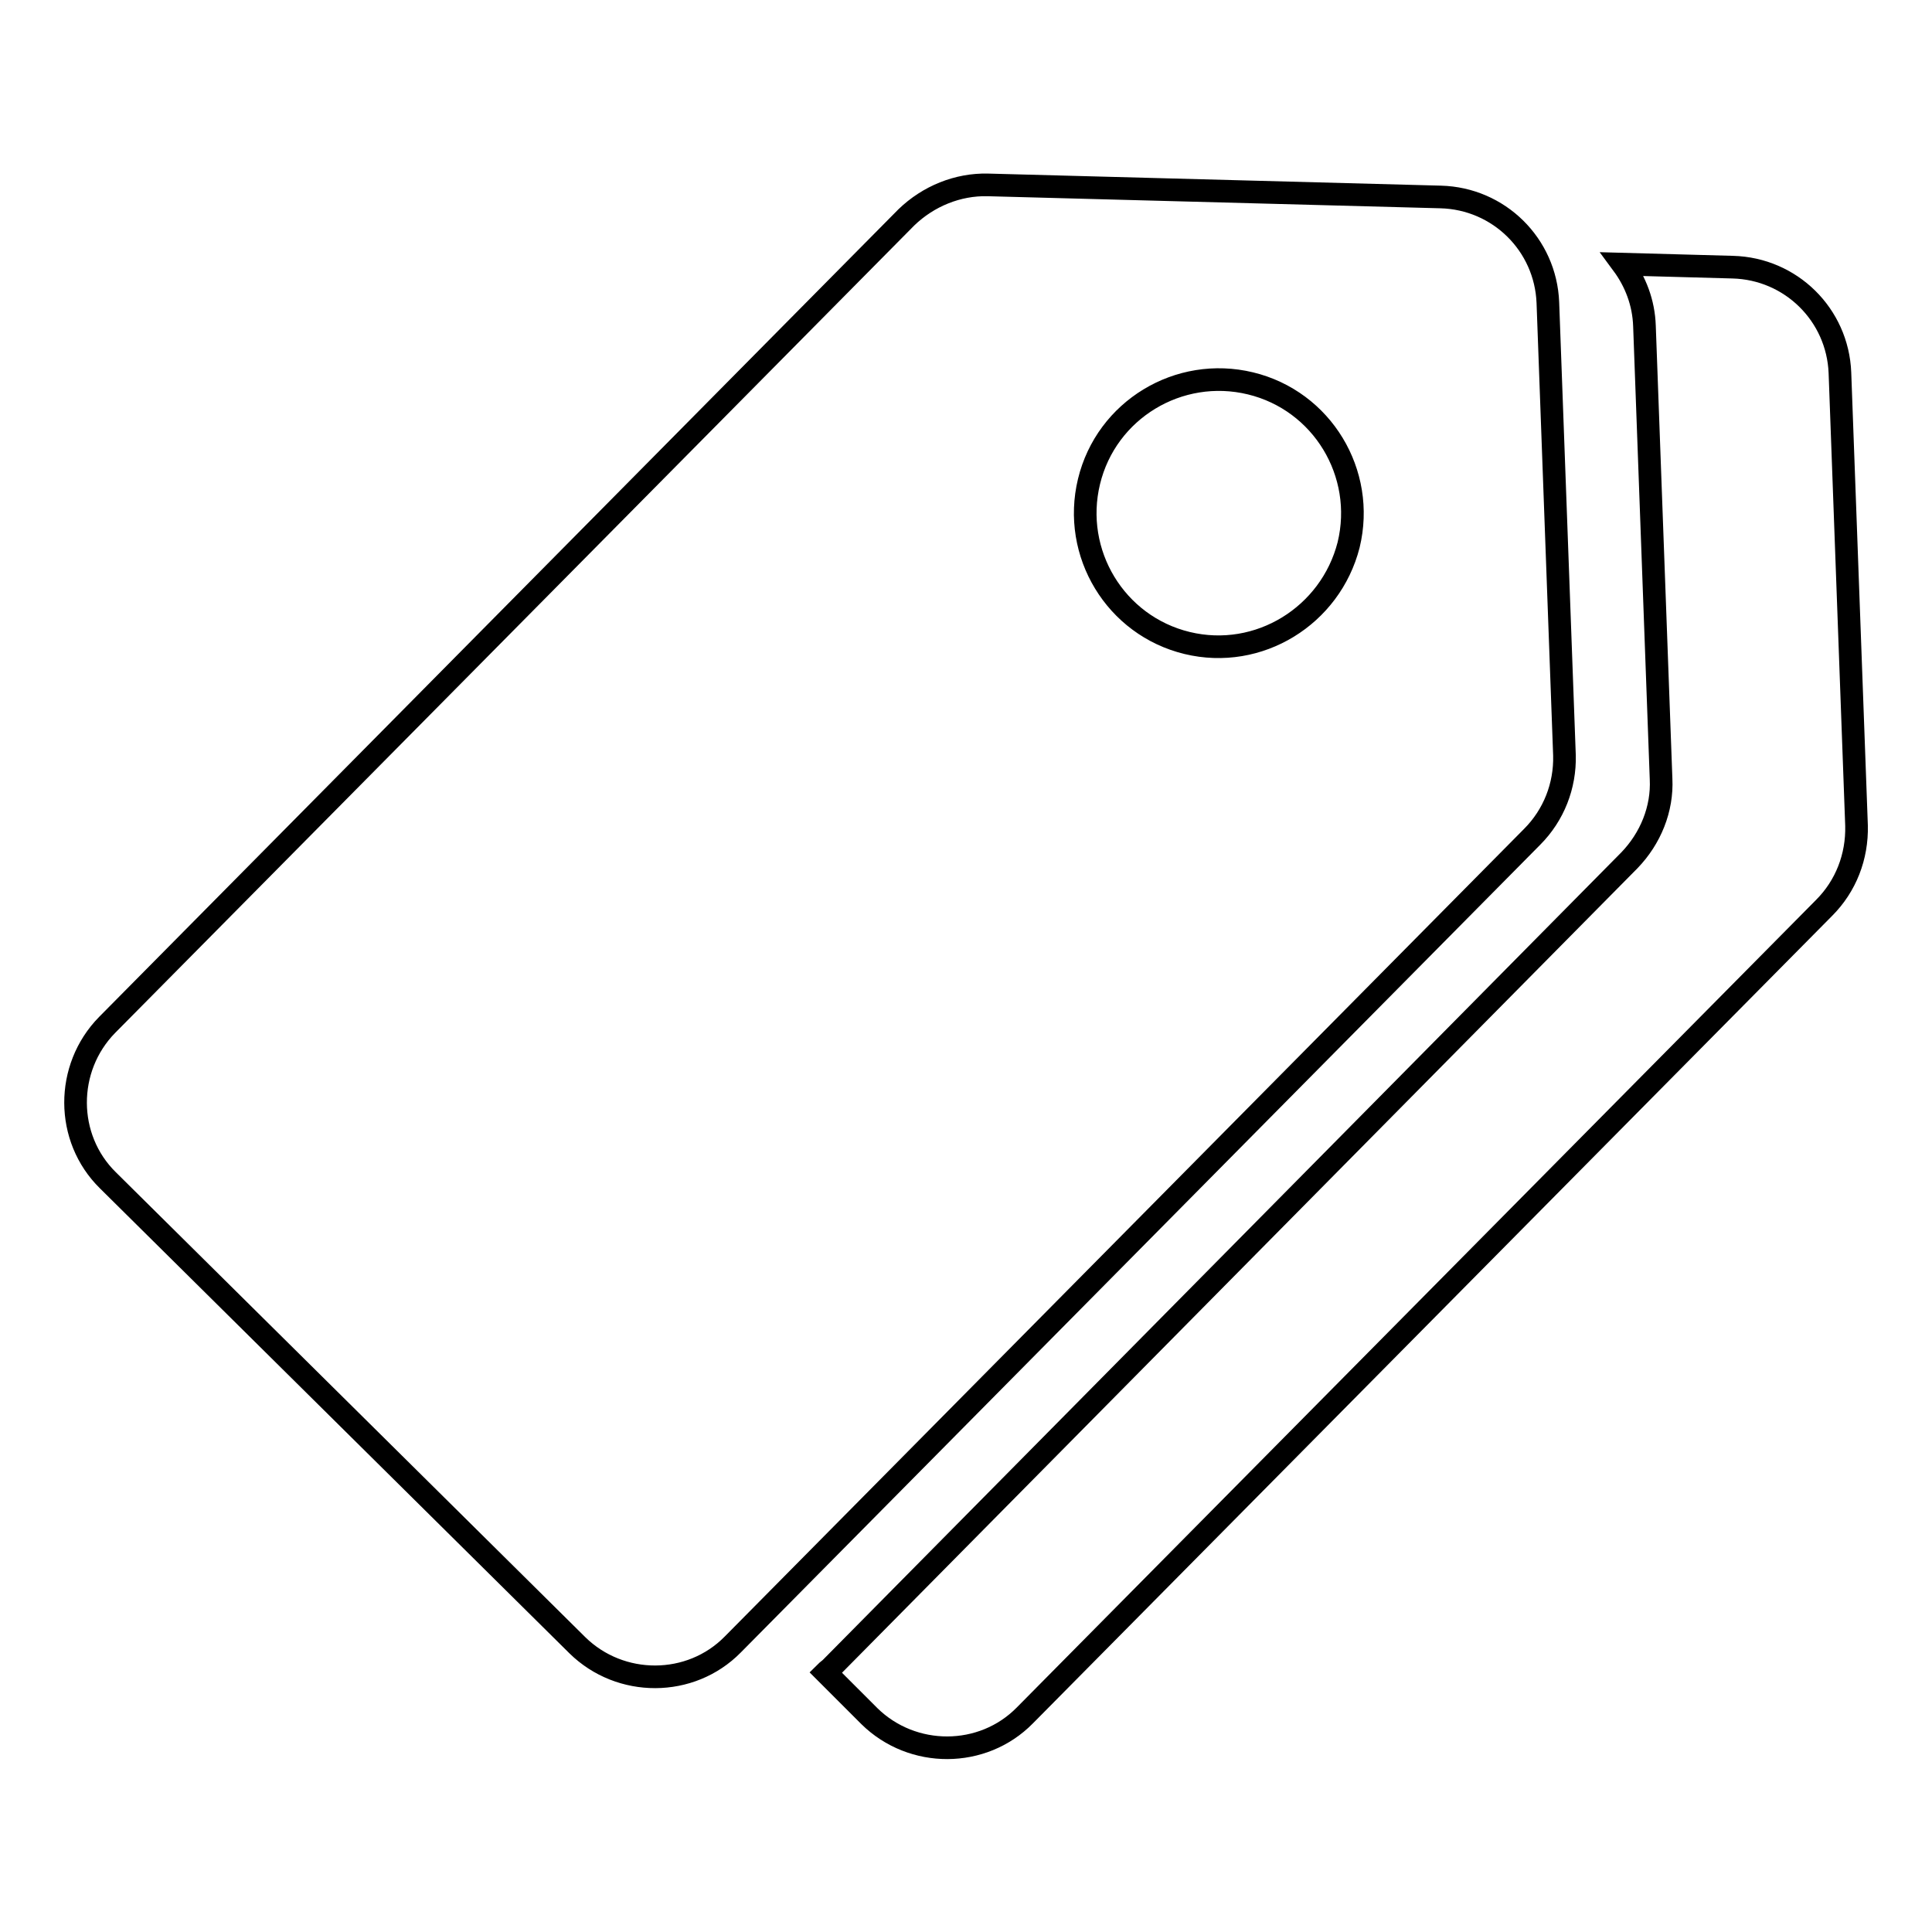
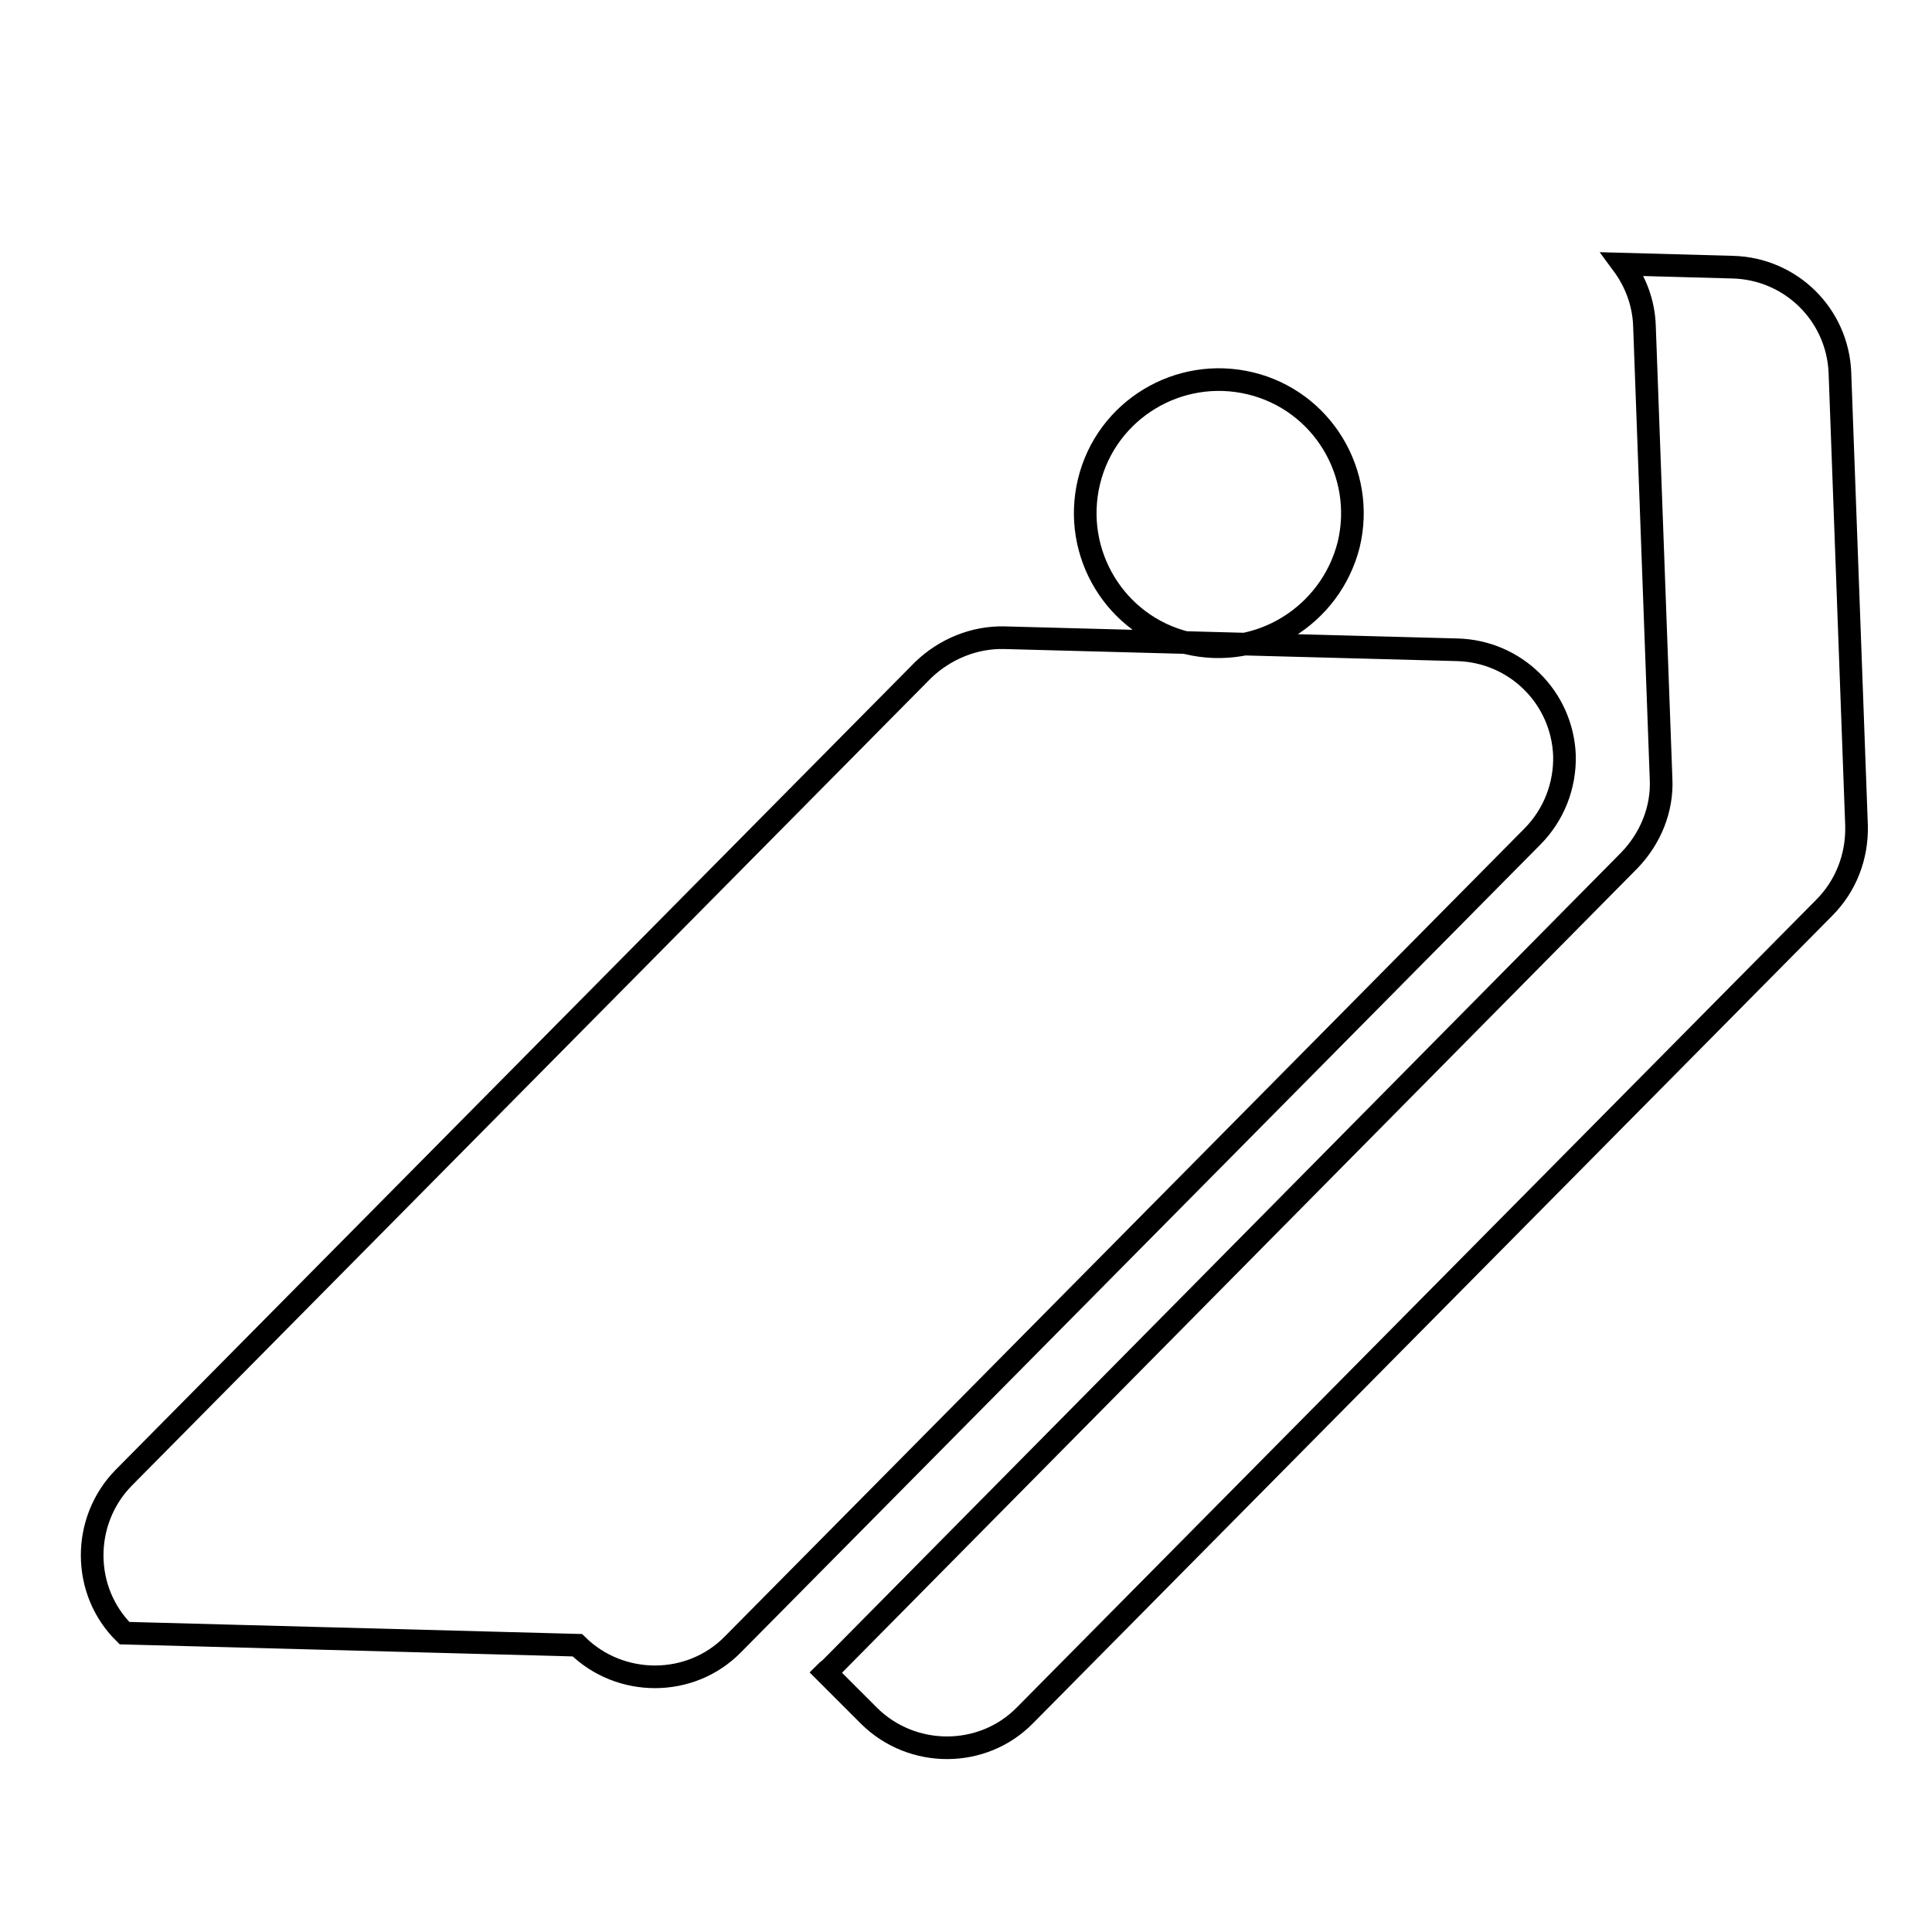
<svg xmlns="http://www.w3.org/2000/svg" version="1.1" x="0px" y="0px" viewBox="0 0 256 256" enable-background="new 0 0 256 256" xml:space="preserve">
  <g>
-     <path stroke-width="3" fill-opacity="0" stroke="#000000" d="M207.3,100.1l-2.2-60c-0.3-7.7-6.5-13.8-14.2-14l-60-1.6c-4-0.1-7.9,1.5-10.8,4.3l-105.9,107 c-5.6,5.7-5.6,15,0.1,20.6L76.5,218c5.7,5.6,15,5.6,20.6-0.1l105.9-107C205.9,108,207.4,104.1,207.3,100.1z M157.3,85.2 c-9.5-2.3-15.3-11.9-13-21.4c2.3-9.5,11.9-15.3,21.4-13c9.5,2.3,15.3,11.9,13,21.4C176.3,81.6,166.8,87.5,157.3,85.2z M246,109.4 l-2.2-60c-0.3-7.7-6.5-13.8-14.2-14L215,35c1.7,2.3,2.8,5.1,2.9,8.2l2.2,60c0.2,4-1.4,7.9-4.2,10.8L110.1,221 c-0.2,0.2-0.5,0.4-0.7,0.6l5.8,5.8c5.7,5.6,15,5.6,20.6-0.1l105.9-107C244.6,117.4,246.1,113.5,246,109.4z" />
+     <path stroke-width="3" fill-opacity="0" stroke="#000000" d="M207.3,100.1c-0.3-7.7-6.5-13.8-14.2-14l-60-1.6c-4-0.1-7.9,1.5-10.8,4.3l-105.9,107 c-5.6,5.7-5.6,15,0.1,20.6L76.5,218c5.7,5.6,15,5.6,20.6-0.1l105.9-107C205.9,108,207.4,104.1,207.3,100.1z M157.3,85.2 c-9.5-2.3-15.3-11.9-13-21.4c2.3-9.5,11.9-15.3,21.4-13c9.5,2.3,15.3,11.9,13,21.4C176.3,81.6,166.8,87.5,157.3,85.2z M246,109.4 l-2.2-60c-0.3-7.7-6.5-13.8-14.2-14L215,35c1.7,2.3,2.8,5.1,2.9,8.2l2.2,60c0.2,4-1.4,7.9-4.2,10.8L110.1,221 c-0.2,0.2-0.5,0.4-0.7,0.6l5.8,5.8c5.7,5.6,15,5.6,20.6-0.1l105.9-107C244.6,117.4,246.1,113.5,246,109.4z" />
  </g>
</svg>